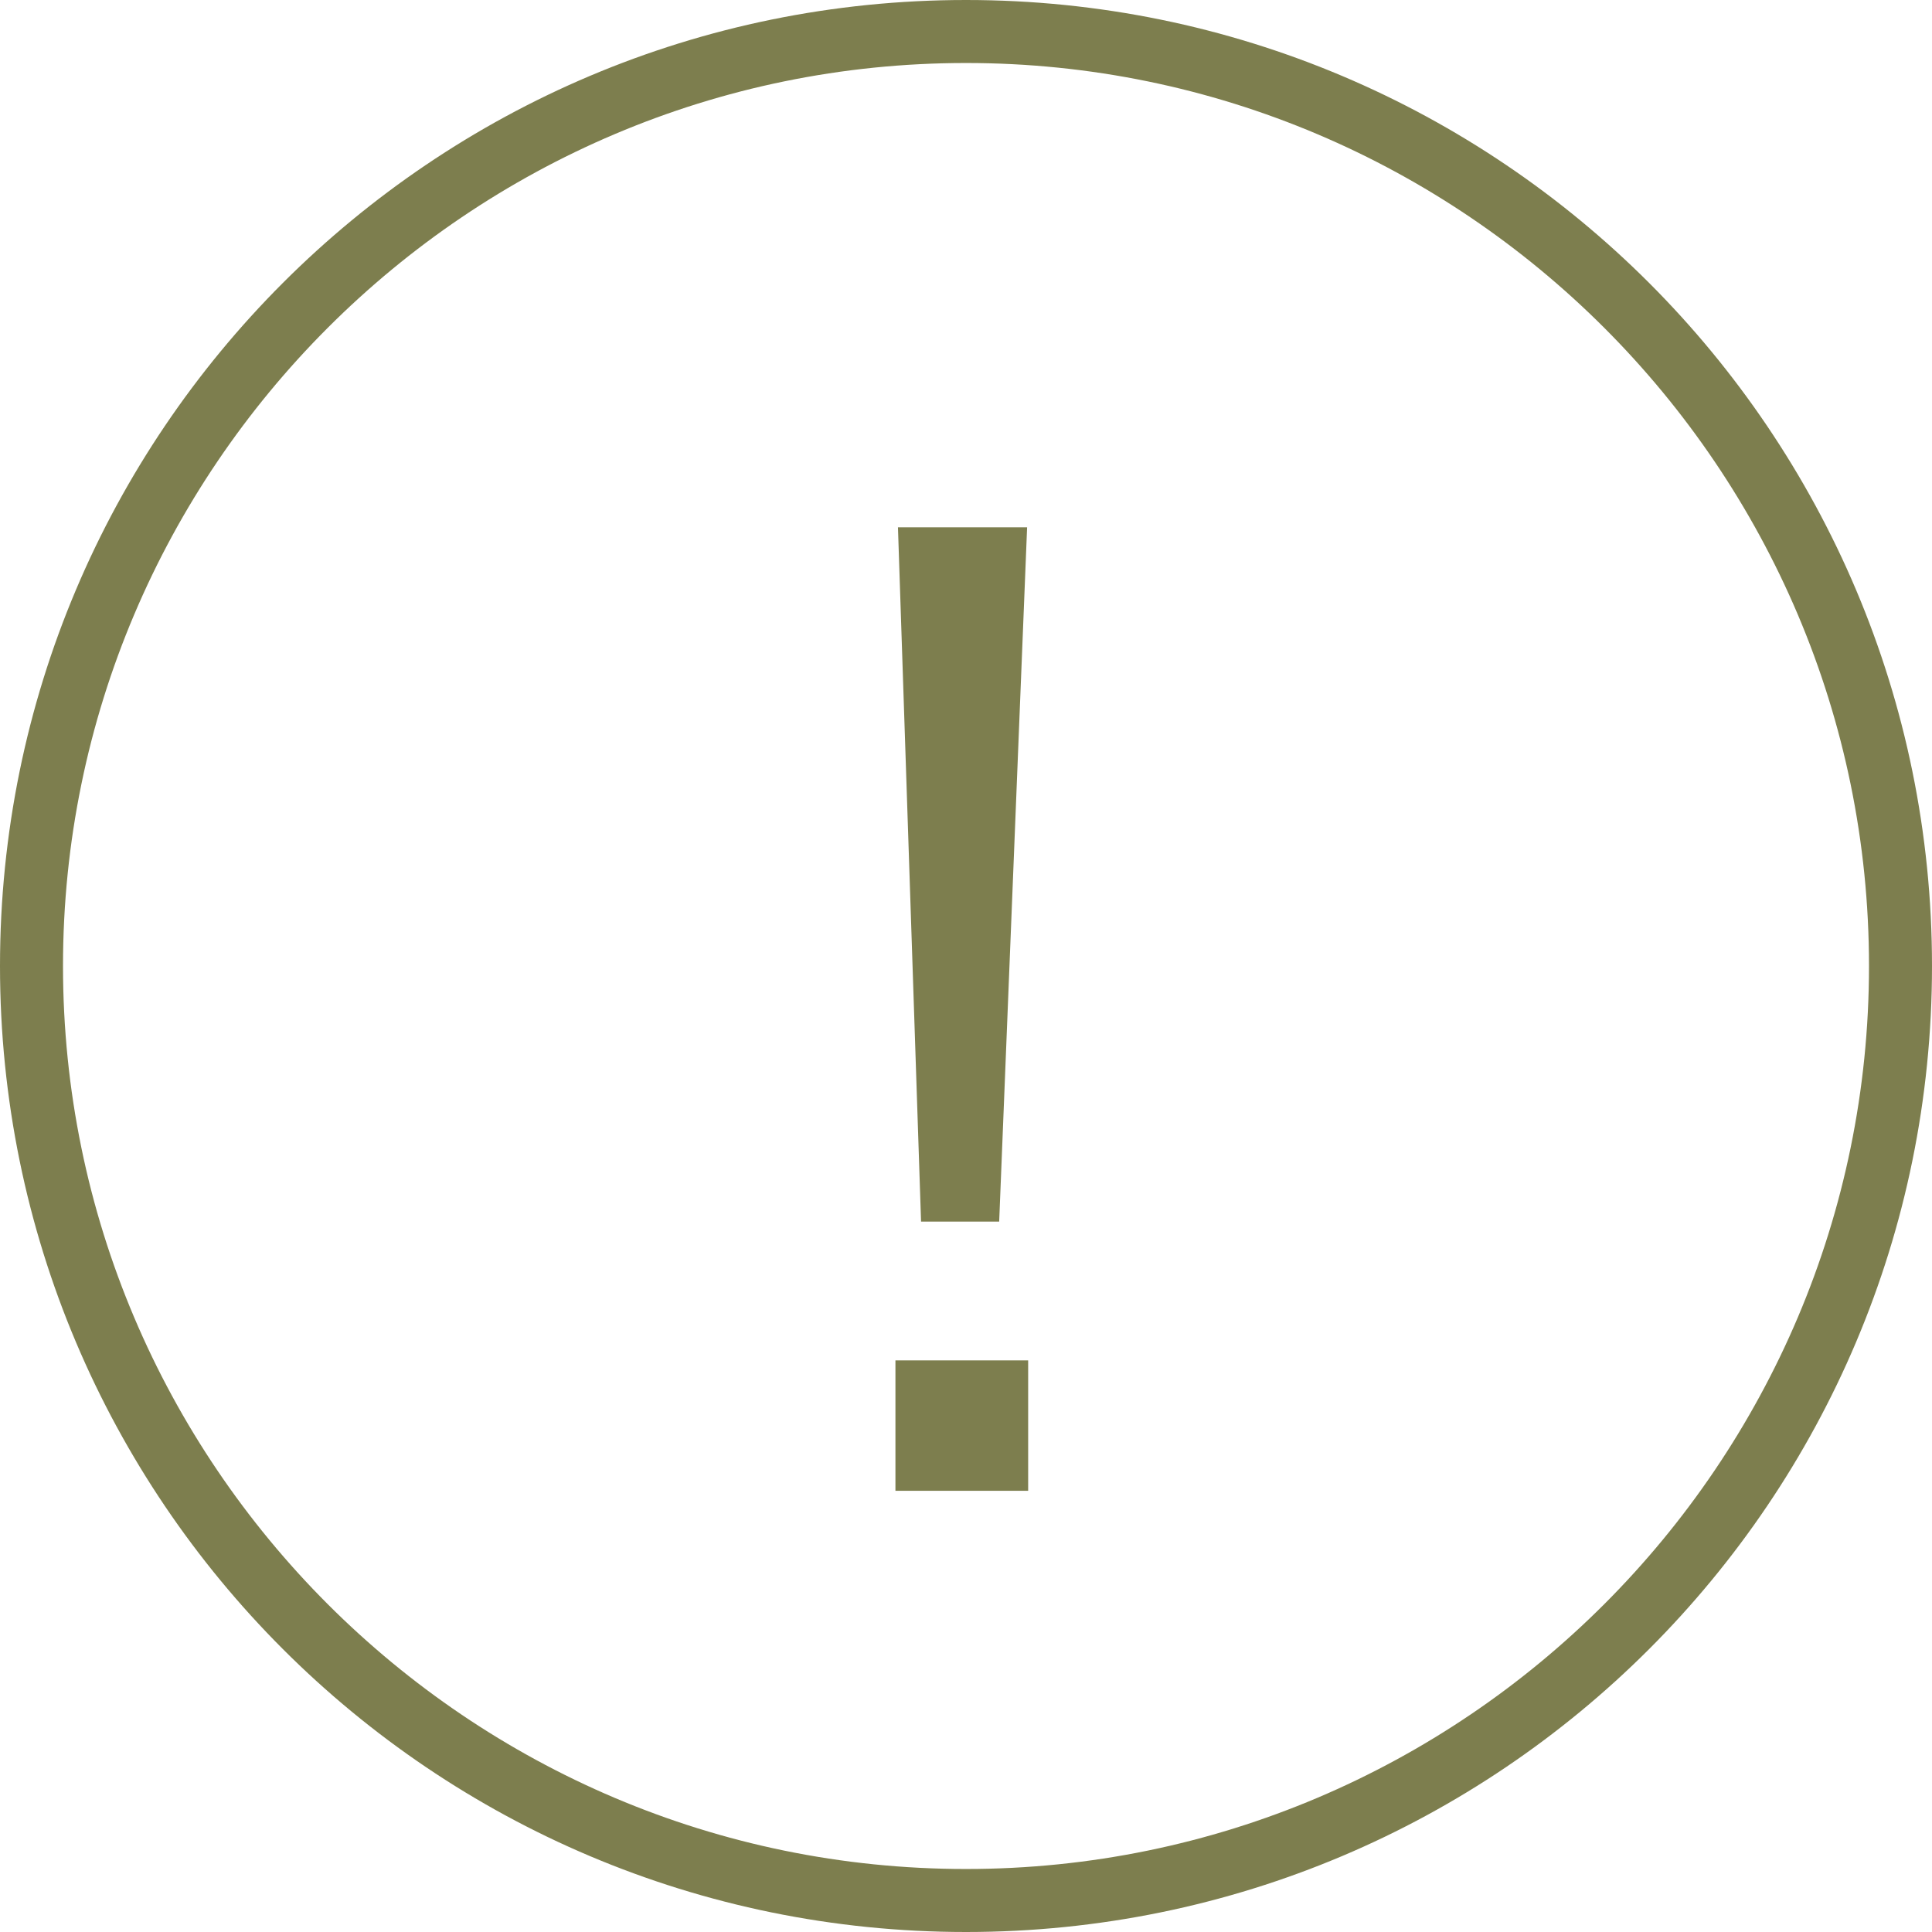
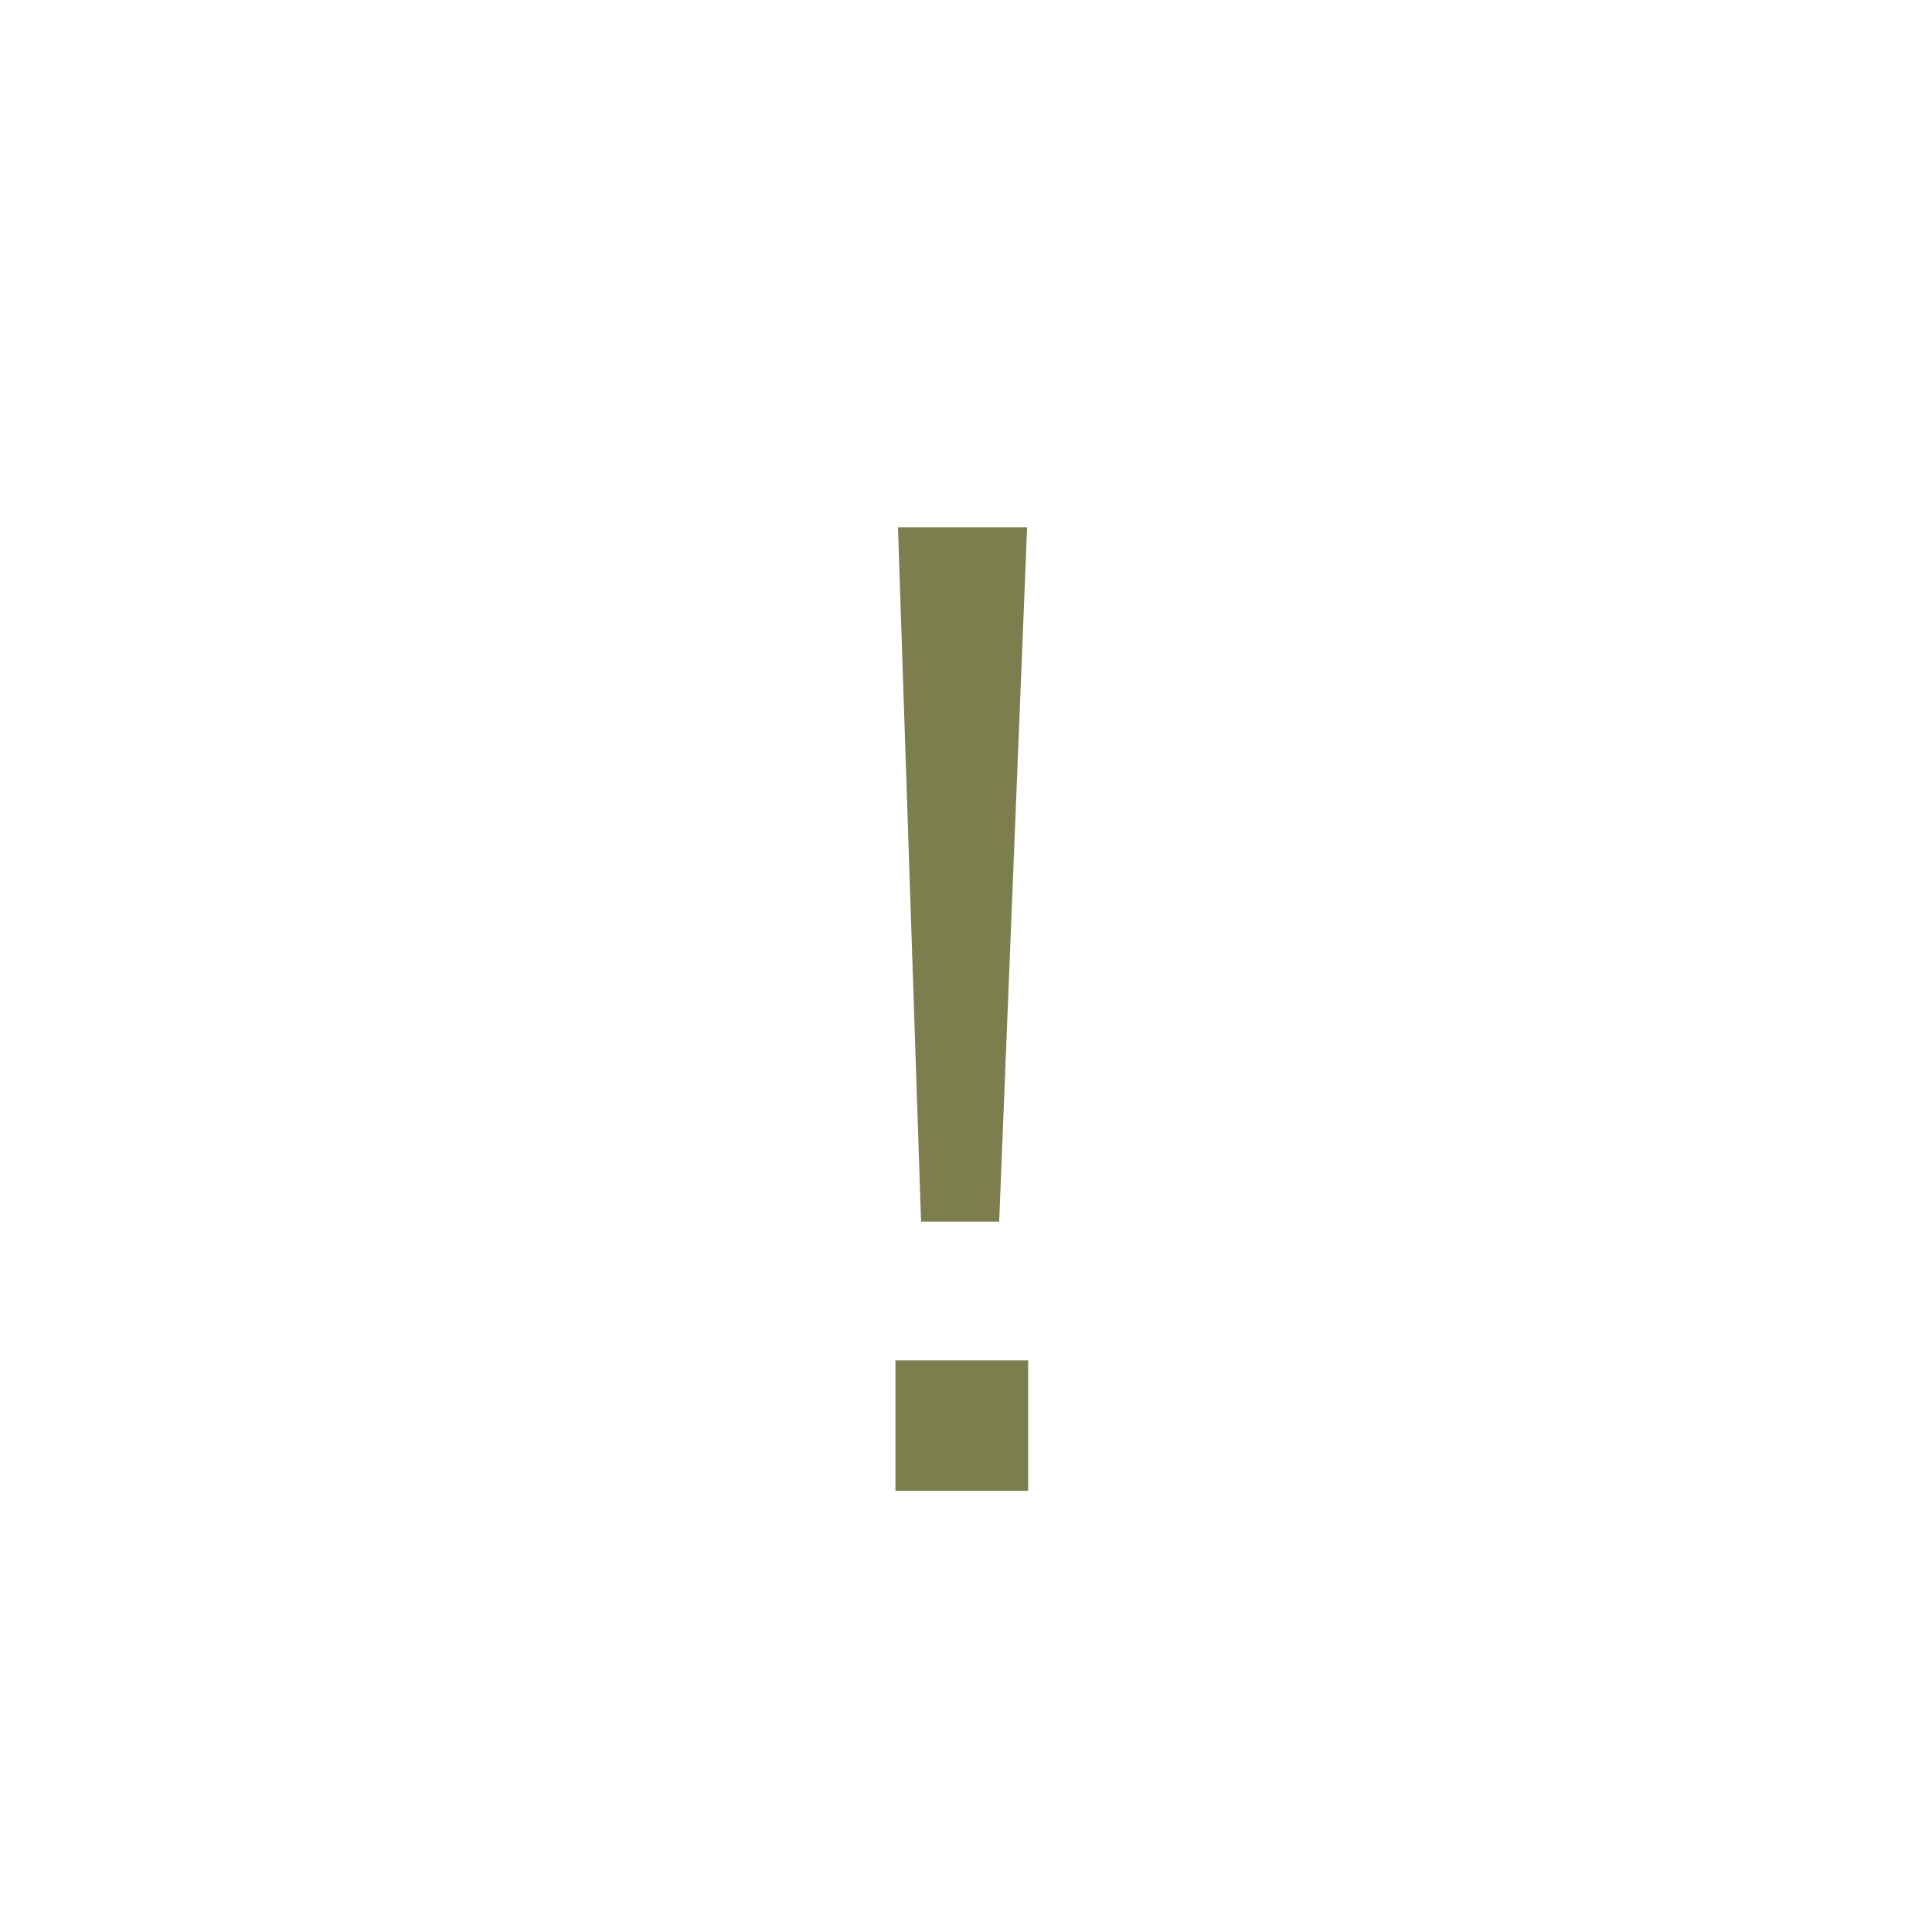
<svg xmlns="http://www.w3.org/2000/svg" id="_レイヤー_2" width="92" height="92" viewBox="0 0 92 92">
  <defs>
    <style>.cls-1{fill:#7d7e4e;}</style>
  </defs>
  <g id="_年齢確認">
    <g>
-       <path class="cls-1" d="M46,3c23.71,0,43,19.29,43,43s-19.29,43-43,43S3,69.71,3,46,22.29,3,46,3m0-3C20.59,0,0,20.59,0,46s20.59,46,46,46,46-20.59,46-46S71.41,0,46,0h0Z" />
      <path class="cls-1" d="M48.96,70.99h-6.32v-6.21h6.32v6.21Zm-1.39-12.82h-3.71l-1.1-33.06h6.15l-1.33,33.06Z" />
    </g>
  </g>
</svg>